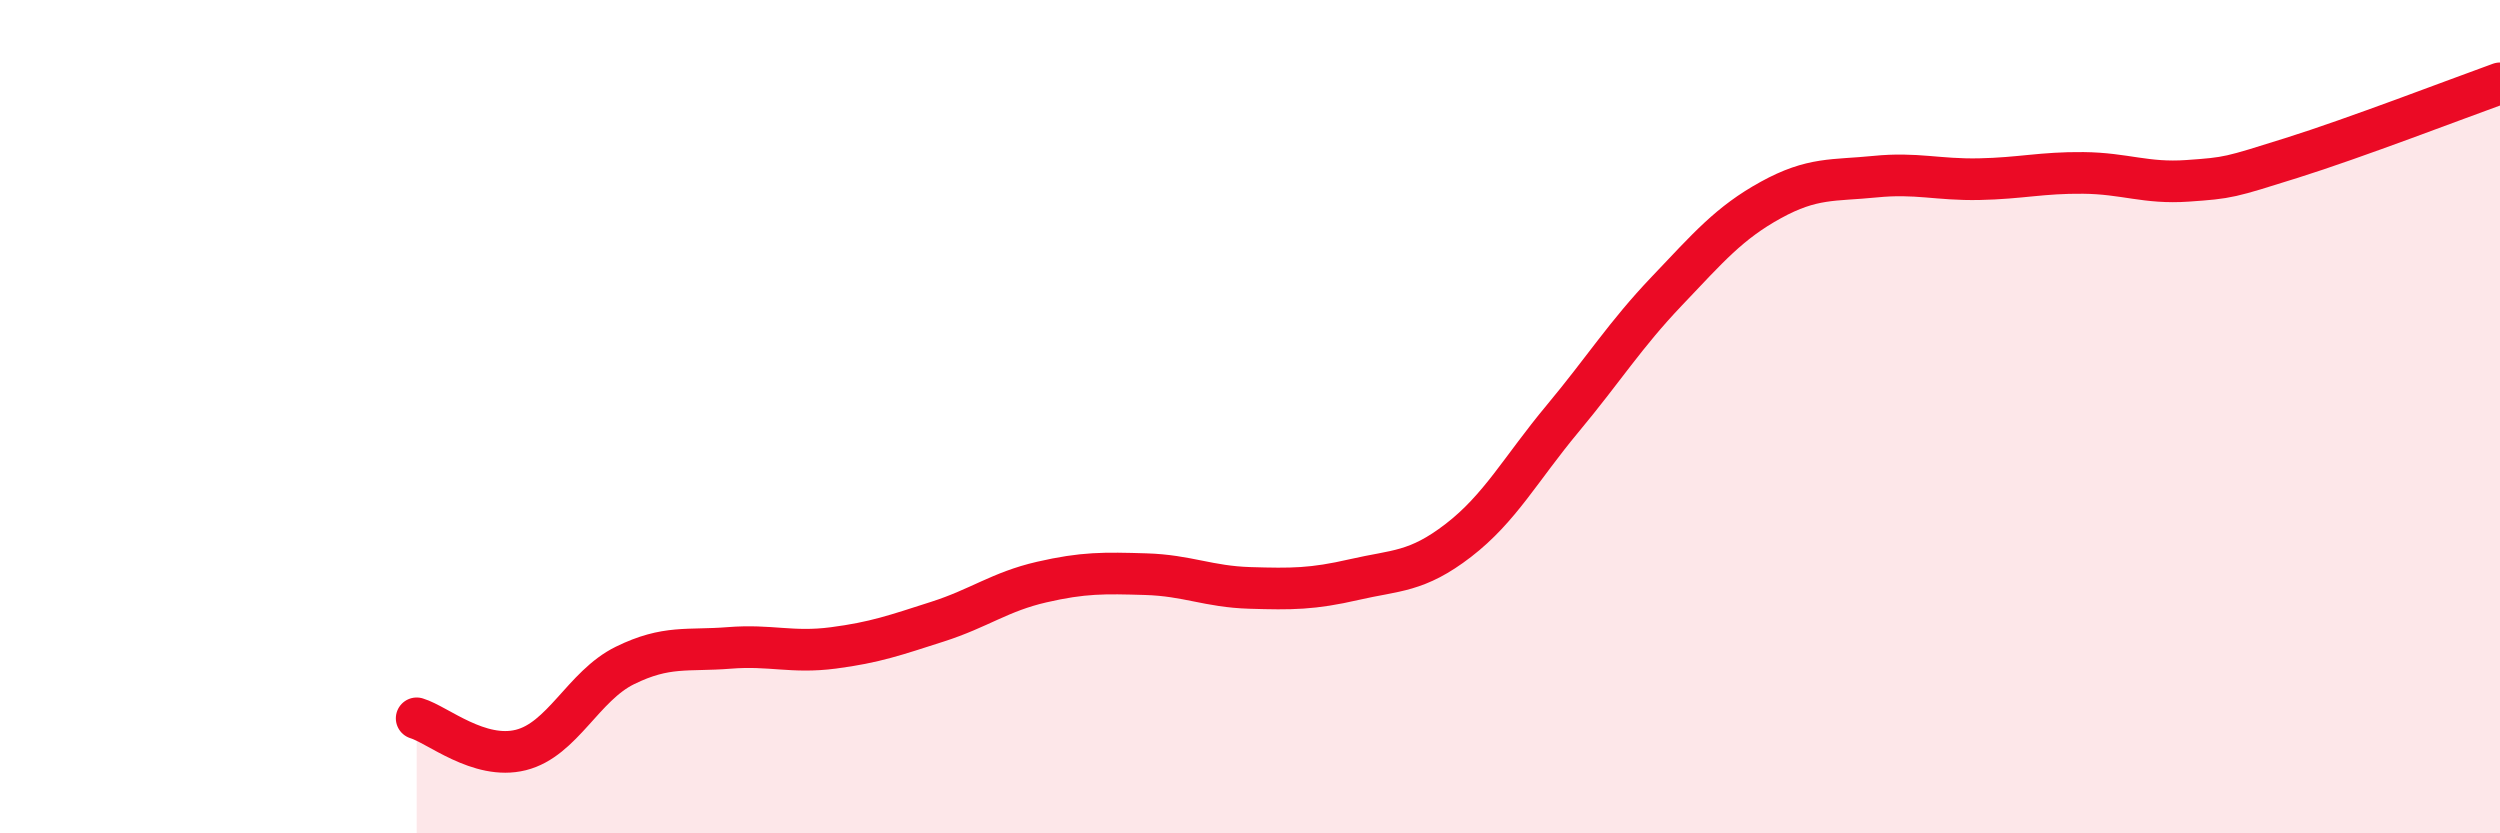
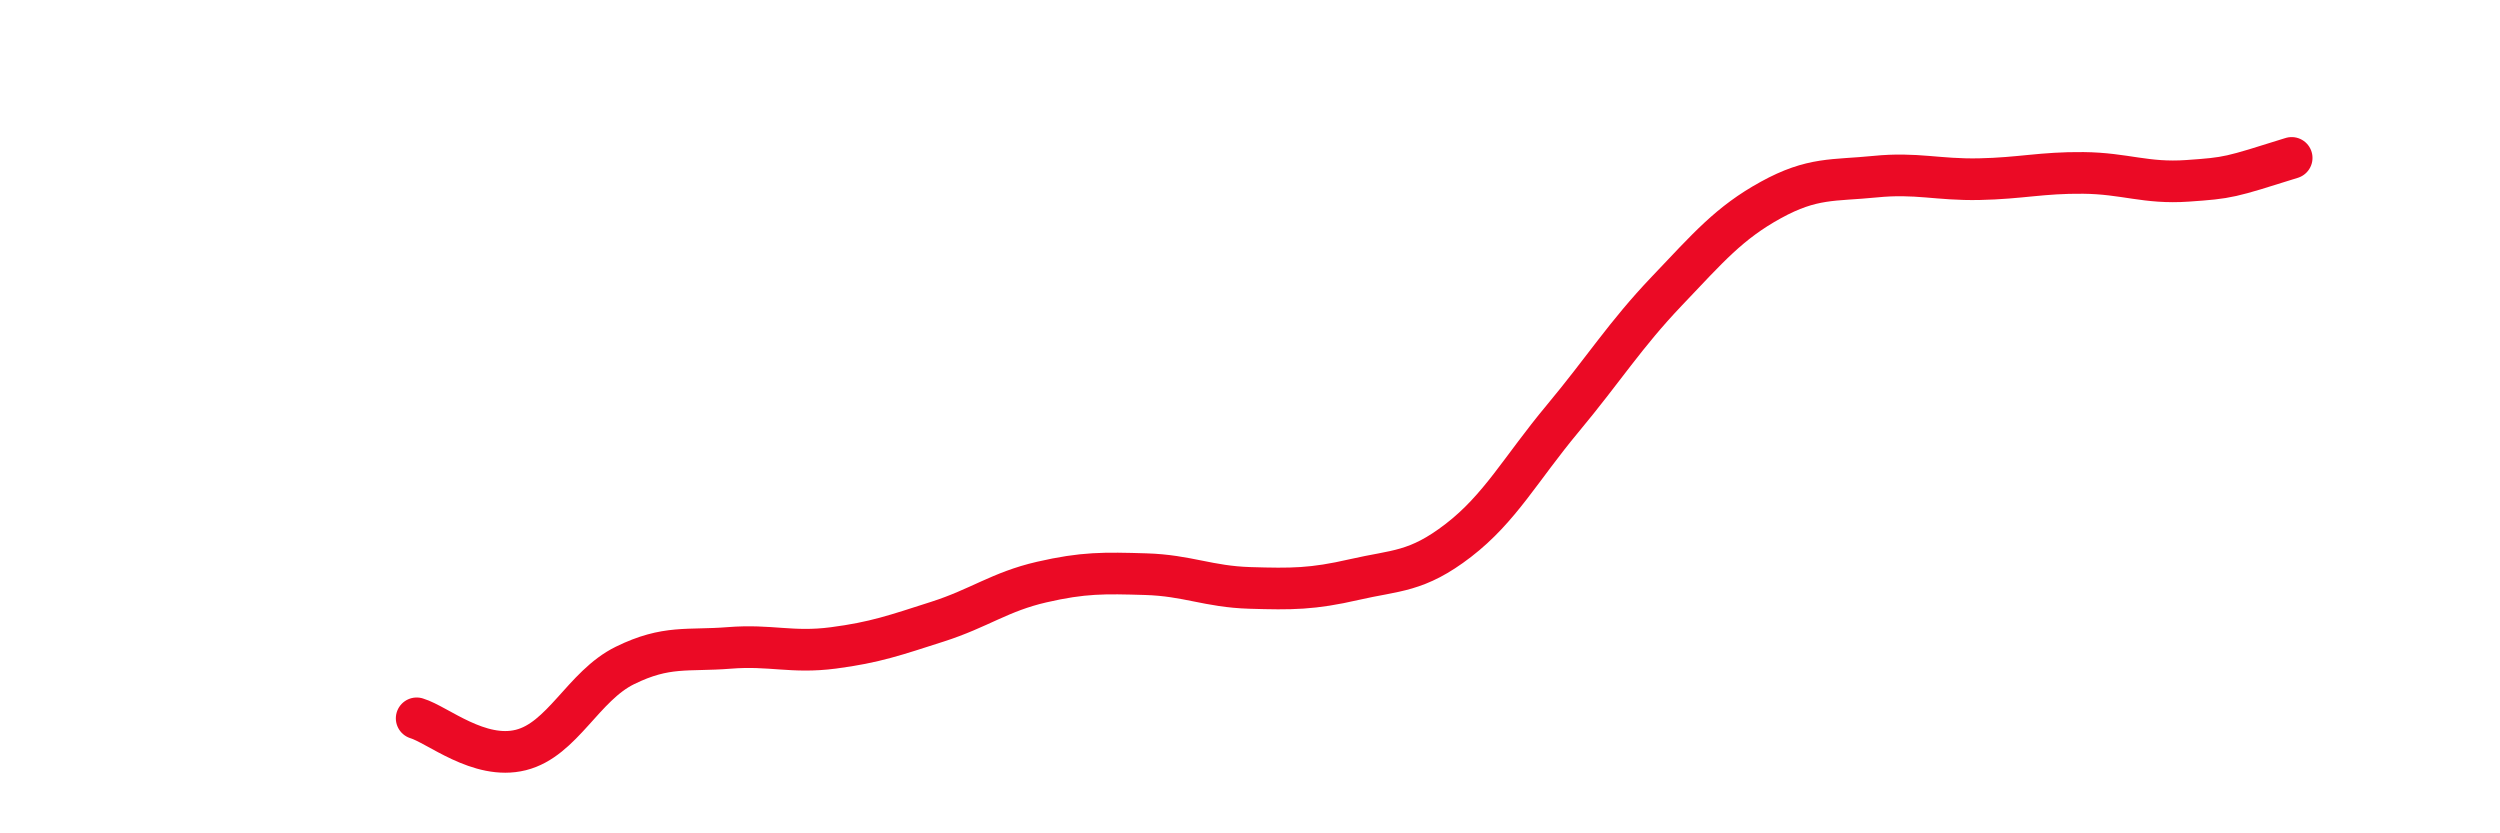
<svg xmlns="http://www.w3.org/2000/svg" width="60" height="20" viewBox="0 0 60 20">
-   <path d="M 10,17.24 C 10.5,17.39 11.5,18.25 12.5,18 C 13.5,17.75 14,16.46 15,15.97 C 16,15.48 16.5,15.63 17.5,15.55 C 18.5,15.47 19,15.68 20,15.55 C 21,15.42 21.5,15.24 22.5,14.92 C 23.5,14.6 24,14.2 25,13.97 C 26,13.74 26.5,13.75 27.5,13.78 C 28.5,13.81 29,14.08 30,14.11 C 31,14.14 31.5,14.14 32.5,13.91 C 33.5,13.68 34,13.74 35,12.97 C 36,12.2 36.5,11.25 37.5,10.05 C 38.5,8.85 39,8.04 40,6.99 C 41,5.94 41.5,5.35 42.5,4.8 C 43.5,4.25 44,4.34 45,4.24 C 46,4.14 46.5,4.32 47.5,4.3 C 48.5,4.28 49,4.14 50,4.15 C 51,4.16 51.5,4.41 52.5,4.34 C 53.5,4.27 53.5,4.26 55,3.79 C 56.5,3.32 59,2.36 60,2L60 20L10 20Z" fill="#EB0A25" opacity="0.1" stroke-linecap="round" stroke-linejoin="round" />
-   <path d="M 10,17.24 C 10.5,17.39 11.5,18.25 12.5,18 C 13.5,17.75 14,16.46 15,15.97 C 16,15.48 16.5,15.63 17.5,15.55 C 18.5,15.47 19,15.68 20,15.55 C 21,15.42 21.5,15.24 22.5,14.92 C 23.5,14.6 24,14.2 25,13.97 C 26,13.74 26.5,13.75 27.5,13.78 C 28.5,13.81 29,14.08 30,14.11 C 31,14.14 31.5,14.14 32.5,13.91 C 33.5,13.68 34,13.74 35,12.97 C 36,12.2 36.5,11.25 37.5,10.05 C 38.5,8.85 39,8.04 40,6.99 C 41,5.94 41.5,5.35 42.5,4.8 C 43.5,4.25 44,4.34 45,4.24 C 46,4.14 46.5,4.32 47.5,4.3 C 48.5,4.28 49,4.14 50,4.15 C 51,4.16 51.5,4.41 52.5,4.34 C 53.5,4.27 53.5,4.26 55,3.79 C 56.5,3.32 59,2.36 60,2" stroke="#EB0A25" stroke-width="1" fill="none" stroke-linecap="round" stroke-linejoin="round" />
+   <path d="M 10,17.24 C 10.5,17.39 11.5,18.25 12.5,18 C 13.5,17.75 14,16.46 15,15.97 C 16,15.48 16.5,15.63 17.5,15.55 C 18.5,15.47 19,15.68 20,15.55 C 21,15.42 21.5,15.24 22.5,14.92 C 23.5,14.6 24,14.2 25,13.97 C 26,13.74 26.5,13.75 27.5,13.78 C 28.5,13.81 29,14.08 30,14.11 C 31,14.14 31.5,14.14 32.5,13.91 C 33.5,13.68 34,13.74 35,12.97 C 36,12.2 36.5,11.25 37.5,10.05 C 38.5,8.85 39,8.04 40,6.99 C 41,5.94 41.5,5.35 42.5,4.8 C 43.5,4.25 44,4.34 45,4.24 C 46,4.14 46.5,4.32 47.5,4.3 C 48.5,4.28 49,4.14 50,4.15 C 51,4.16 51.5,4.41 52.5,4.34 C 53.5,4.27 53.5,4.26 55,3.79 " stroke="#EB0A25" stroke-width="1" fill="none" stroke-linecap="round" stroke-linejoin="round" />
</svg>